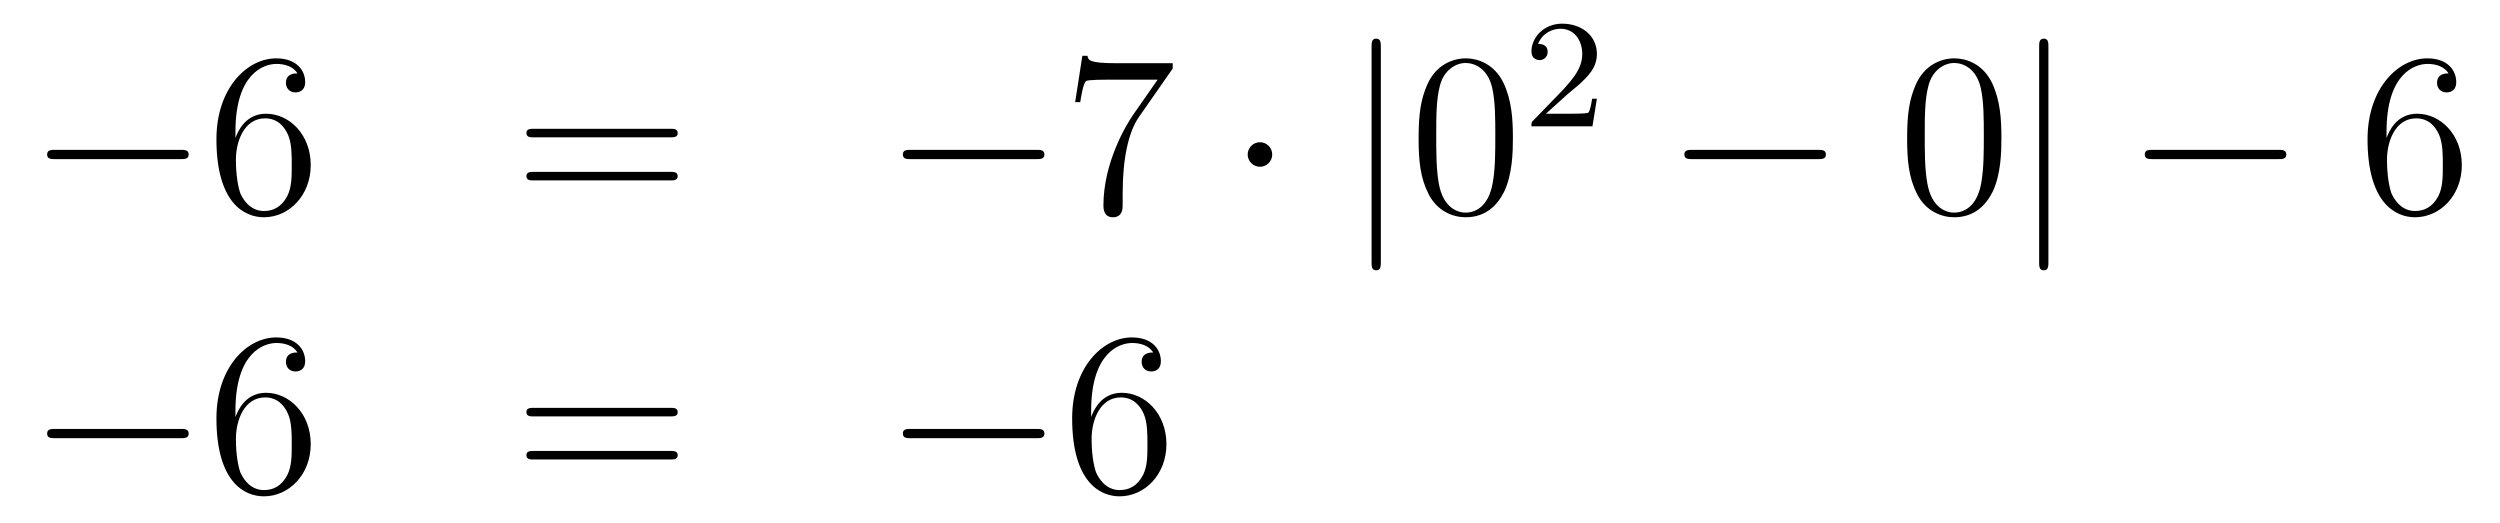
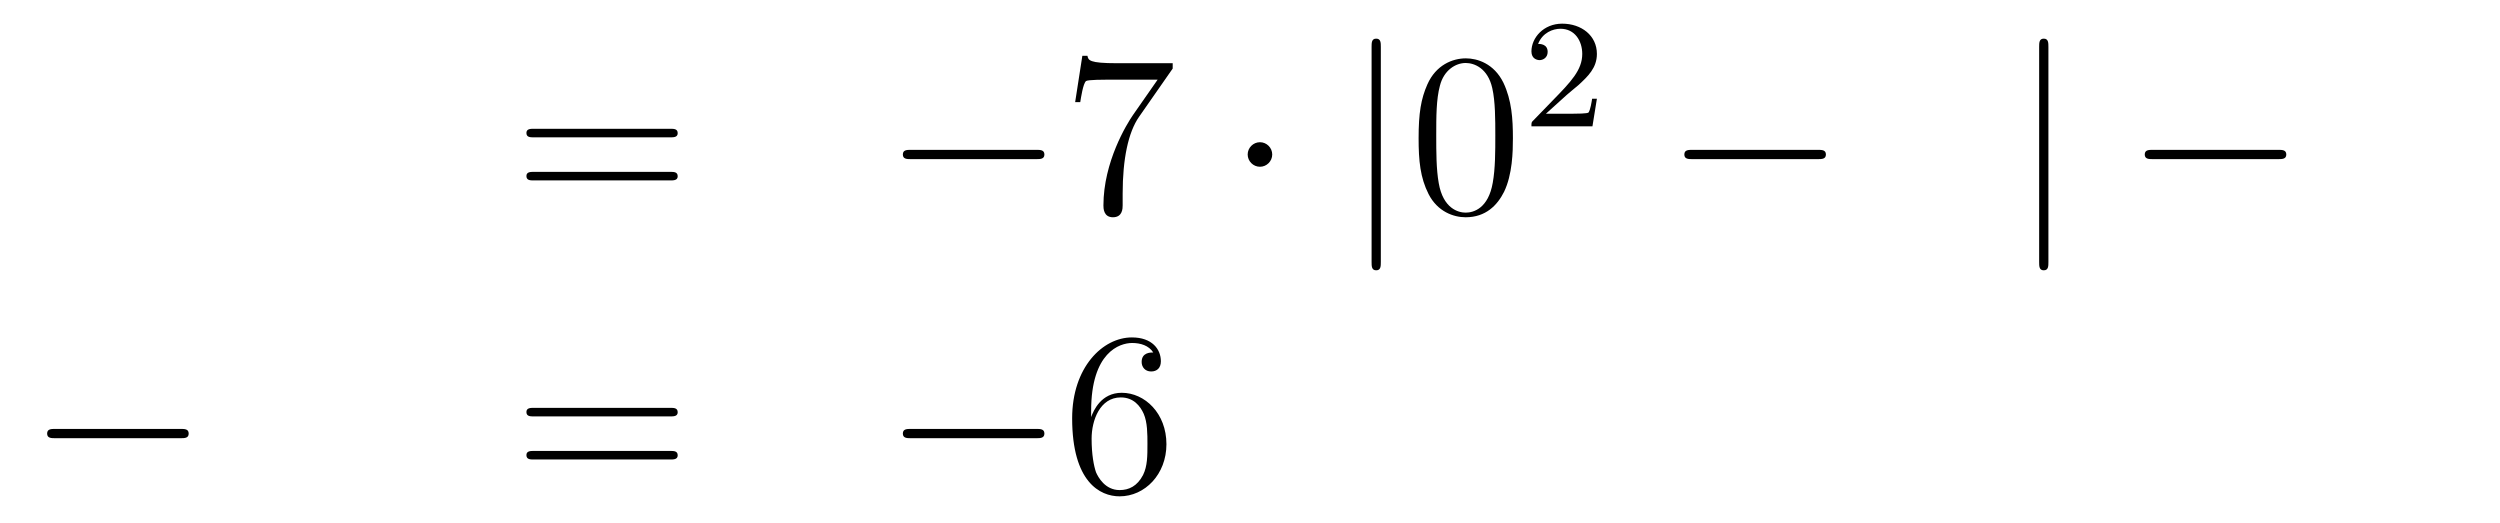
<svg xmlns="http://www.w3.org/2000/svg" height="27pt" version="1.1" viewBox="0 -27 129 27" width="129pt">
  <g id="page1">
    <g transform="matrix(1 0 0 1 -132 640)">
-       <path d="M141.318 -658.789C141.521 -658.789 141.736 -658.789 141.736 -659.028C141.736 -659.268 141.521 -659.268 141.318 -659.268H134.851C134.648 -659.268 134.432 -659.268 134.432 -659.028C134.432 -658.789 134.648 -658.789 134.851 -658.789H141.318Z" fill-rule="evenodd" />
-       <path d="M144.149 -660.2C144.149 -663.224 145.619 -663.702 146.265 -663.702C146.695 -663.702 147.125 -663.571 147.352 -663.213C147.209 -663.213 146.754 -663.213 146.754 -662.722C146.754 -662.459 146.934 -662.232 147.245 -662.232C147.544 -662.232 147.747 -662.412 147.747 -662.758C147.747 -663.38 147.293 -663.989 146.253 -663.989C144.746 -663.989 143.168 -662.448 143.168 -659.817C143.168 -656.53 144.603 -655.789 145.619 -655.789C146.922 -655.789 148.034 -656.925 148.034 -658.479C148.034 -660.068 146.922 -661.132 145.727 -661.132C144.663 -661.132 144.268 -660.212 144.149 -659.877V-660.2ZM145.619 -656.112C144.866 -656.112 144.507 -656.781 144.399 -657.032C144.292 -657.343 144.173 -657.929 144.173 -658.766C144.173 -659.71 144.603 -660.893 145.679 -660.893C146.336 -660.893 146.683 -660.451 146.862 -660.045C147.054 -659.602 147.054 -659.005 147.054 -658.491C147.054 -657.881 147.054 -657.343 146.826 -656.889C146.527 -656.315 146.097 -656.112 145.619 -656.112Z" fill-rule="evenodd" />
      <path d="M166.586 -659.913C166.753 -659.913 166.969 -659.913 166.969 -660.128C166.969 -660.355 166.766 -660.355 166.586 -660.355H159.545C159.378 -660.355 159.163 -660.355 159.163 -660.14C159.163 -659.913 159.366 -659.913 159.545 -659.913H166.586ZM166.586 -657.69C166.753 -657.69 166.969 -657.69 166.969 -657.905C166.969 -658.132 166.766 -658.132 166.586 -658.132H159.545C159.378 -658.132 159.163 -658.132 159.163 -657.917C159.163 -657.69 159.366 -657.69 159.545 -657.69H166.586Z" fill-rule="evenodd" />
      <path d="M185.472 -658.789C185.675 -658.789 185.891 -658.789 185.891 -659.028C185.891 -659.268 185.675 -659.268 185.472 -659.268H179.005C178.802 -659.268 178.587 -659.268 178.587 -659.028C178.587 -658.789 178.802 -658.789 179.005 -658.789H185.472Z" fill-rule="evenodd" />
      <path d="M192.511 -663.463V-663.738H189.63C188.184 -663.738 188.16 -663.894 188.112 -664.121H187.849L187.478 -661.73H187.741C187.777 -661.945 187.884 -662.687 188.04 -662.818C188.136 -662.89 189.032 -662.89 189.2 -662.89H191.734L190.467 -661.073C190.144 -660.607 188.937 -658.646 188.937 -656.399C188.937 -656.267 188.937 -655.789 189.427 -655.789C189.929 -655.789 189.929 -656.255 189.929 -656.411V-657.008C189.929 -658.789 190.216 -660.176 190.778 -660.977L192.511 -663.463Z" fill-rule="evenodd" />
      <path d="M197.647 -659.028C197.647 -659.375 197.36 -659.662 197.014 -659.662C196.667 -659.662 196.38 -659.375 196.38 -659.028C196.38 -658.682 196.667 -658.395 197.014 -658.395C197.36 -658.395 197.647 -658.682 197.647 -659.028Z" fill-rule="evenodd" />
      <path d="M203.251 -664.575C203.251 -664.79 203.251 -665.006 203.012 -665.006S202.774 -664.79 202.774 -664.575V-653.482C202.774 -653.267 202.774 -653.052 203.012 -653.052S203.251 -653.267 203.251 -653.482V-664.575Z" fill-rule="evenodd" />
      <path d="M210.066 -659.865C210.066 -660.858 210.006 -661.826 209.575 -662.734C209.086 -663.727 208.225 -663.989 207.64 -663.989C206.946 -663.989 206.096 -663.643 205.655 -662.651C205.32 -661.897 205.2 -661.156 205.2 -659.865C205.2 -658.706 205.284 -657.833 205.715 -656.984C206.18 -656.076 207.006 -655.789 207.628 -655.789C208.667 -655.789 209.264 -656.411 209.611 -657.104C210.042 -658 210.066 -659.172 210.066 -659.865ZM207.628 -656.028C207.245 -656.028 206.467 -656.243 206.24 -657.546C206.11 -658.263 206.11 -659.172 206.11 -660.009C206.11 -660.989 206.11 -661.873 206.3 -662.579C206.503 -663.38 207.113 -663.75 207.628 -663.75C208.081 -663.75 208.775 -663.475 209.002 -662.448C209.158 -661.766 209.158 -660.822 209.158 -660.009C209.158 -659.208 209.158 -658.299 209.026 -657.57C208.799 -656.255 208.045 -656.028 207.628 -656.028Z" fill-rule="evenodd" />
      <path d="M212.848 -662.106C212.975 -662.225 213.31 -662.488 213.437 -662.6C213.931 -663.054 214.4 -663.492 214.4 -664.217C214.4 -665.165 213.604 -665.779 212.608 -665.779C211.652 -665.779 211.022 -665.054 211.022 -664.345C211.022 -663.954 211.333 -663.898 211.445 -663.898C211.612 -663.898 211.859 -664.018 211.859 -664.321C211.859 -664.735 211.46 -664.735 211.366 -664.735C211.596 -665.317 212.13 -665.516 212.52 -665.516C213.262 -665.516 213.644 -664.887 213.644 -664.217C213.644 -663.388 213.062 -662.783 212.122 -661.819L211.118 -660.783C211.022 -660.695 211.022 -660.679 211.022 -660.48H214.17L214.4 -661.906H214.153C214.13 -661.747 214.067 -661.348 213.971 -661.197C213.923 -661.133 213.317 -661.133 213.19 -661.133H211.771L212.848 -662.106Z" fill-rule="evenodd" />
      <path d="M225.798 -658.789C226.001 -658.789 226.217 -658.789 226.217 -659.028C226.217 -659.268 226.001 -659.268 225.798 -659.268H219.331C219.127 -659.268 218.912 -659.268 218.912 -659.028C218.912 -658.789 219.127 -658.789 219.331 -658.789H225.798Z" fill-rule="evenodd" />
-       <path d="M235.273 -659.865C235.273 -660.858 235.214 -661.826 234.784 -662.734C234.294 -663.727 233.432 -663.989 232.847 -663.989C232.153 -663.989 231.305 -663.643 230.863 -662.651C230.528 -661.897 230.408 -661.156 230.408 -659.865C230.408 -658.706 230.492 -657.833 230.922 -656.984C231.389 -656.076 232.213 -655.789 232.835 -655.789C233.875 -655.789 234.473 -656.411 234.82 -657.104C235.25 -658 235.273 -659.172 235.273 -659.865ZM232.835 -656.028C232.453 -656.028 231.676 -656.243 231.449 -657.546C231.317 -658.263 231.317 -659.172 231.317 -660.009C231.317 -660.989 231.317 -661.873 231.509 -662.579C231.712 -663.38 232.321 -663.75 232.835 -663.75C233.29 -663.75 233.983 -663.475 234.21 -662.448C234.365 -661.766 234.365 -660.822 234.365 -660.009C234.365 -659.208 234.365 -658.299 234.234 -657.57C234.007 -656.255 233.254 -656.028 232.835 -656.028Z" fill-rule="evenodd" />
      <path d="M237.698 -664.575C237.698 -664.79 237.698 -665.006 237.458 -665.006C237.22 -665.006 237.22 -664.79 237.22 -664.575V-653.482C237.22 -653.267 237.22 -653.052 237.458 -653.052C237.698 -653.052 237.698 -653.267 237.698 -653.482V-664.575Z" fill-rule="evenodd" />
      <path d="M249.554 -658.789C249.757 -658.789 249.973 -658.789 249.973 -659.028C249.973 -659.268 249.757 -659.268 249.554 -659.268H243.088C242.884 -659.268 242.669 -659.268 242.669 -659.028C242.669 -658.789 242.884 -658.789 243.088 -658.789H249.554Z" fill-rule="evenodd" />
-       <path d="M255.145 -660.2C255.145 -663.224 256.615 -663.702 257.261 -663.702C257.692 -663.702 258.121 -663.571 258.349 -663.213C258.205 -663.213 257.752 -663.213 257.752 -662.722C257.752 -662.459 257.93 -662.232 258.241 -662.232C258.54 -662.232 258.743 -662.412 258.743 -662.758C258.743 -663.38 258.289 -663.989 257.249 -663.989C255.743 -663.989 254.165 -662.448 254.165 -659.817C254.165 -656.53 255.6 -655.789 256.615 -655.789C257.918 -655.789 259.03 -656.925 259.03 -658.479C259.03 -660.068 257.918 -661.132 256.723 -661.132C255.659 -661.132 255.265 -660.212 255.145 -659.877V-660.2ZM256.615 -656.112C255.863 -656.112 255.504 -656.781 255.396 -657.032C255.288 -657.343 255.169 -657.929 255.169 -658.766C255.169 -659.71 255.6 -660.893 256.675 -660.893C257.333 -660.893 257.68 -660.451 257.858 -660.045C258.05 -659.602 258.05 -659.005 258.05 -658.491C258.05 -657.881 258.05 -657.343 257.822 -656.889C257.524 -656.315 257.094 -656.112 256.615 -656.112Z" fill-rule="evenodd" />
      <path d="M141.318 -644.389C141.521 -644.389 141.736 -644.389 141.736 -644.628C141.736 -644.868 141.521 -644.868 141.318 -644.868H134.851C134.648 -644.868 134.432 -644.868 134.432 -644.628C134.432 -644.389 134.648 -644.389 134.851 -644.389H141.318Z" fill-rule="evenodd" />
-       <path d="M144.149 -645.8C144.149 -648.824 145.619 -649.302 146.265 -649.302C146.695 -649.302 147.125 -649.171 147.352 -648.813C147.209 -648.813 146.754 -648.813 146.754 -648.322C146.754 -648.059 146.934 -647.832 147.245 -647.832C147.544 -647.832 147.747 -648.012 147.747 -648.358C147.747 -648.98 147.293 -649.589 146.253 -649.589C144.746 -649.589 143.168 -648.048 143.168 -645.417C143.168 -642.13 144.603 -641.389 145.619 -641.389C146.922 -641.389 148.034 -642.525 148.034 -644.079C148.034 -645.668 146.922 -646.732 145.727 -646.732C144.663 -646.732 144.268 -645.812 144.149 -645.477V-645.8ZM145.619 -641.712C144.866 -641.712 144.507 -642.381 144.399 -642.632C144.292 -642.943 144.173 -643.529 144.173 -644.366C144.173 -645.31 144.603 -646.493 145.679 -646.493C146.336 -646.493 146.683 -646.051 146.862 -645.645C147.054 -645.202 147.054 -644.605 147.054 -644.091C147.054 -643.481 147.054 -642.943 146.826 -642.489C146.527 -641.915 146.097 -641.712 145.619 -641.712Z" fill-rule="evenodd" />
      <path d="M166.586 -645.513C166.753 -645.513 166.969 -645.513 166.969 -645.728C166.969 -645.955 166.766 -645.955 166.586 -645.955H159.545C159.378 -645.955 159.163 -645.955 159.163 -645.74C159.163 -645.513 159.366 -645.513 159.545 -645.513H166.586ZM166.586 -643.29C166.753 -643.29 166.969 -643.29 166.969 -643.505C166.969 -643.732 166.766 -643.732 166.586 -643.732H159.545C159.378 -643.732 159.163 -643.732 159.163 -643.517C159.163 -643.29 159.366 -643.29 159.545 -643.29H166.586Z" fill-rule="evenodd" />
      <path d="M185.472 -644.389C185.675 -644.389 185.891 -644.389 185.891 -644.628C185.891 -644.868 185.675 -644.868 185.472 -644.868H179.005C178.802 -644.868 178.587 -644.868 178.587 -644.628C178.587 -644.389 178.802 -644.389 179.005 -644.389H185.472Z" fill-rule="evenodd" />
      <path d="M188.303 -645.8C188.303 -648.824 189.773 -649.302 190.419 -649.302C190.849 -649.302 191.28 -649.171 191.507 -648.813C191.363 -648.813 190.909 -648.813 190.909 -648.322C190.909 -648.059 191.088 -647.832 191.399 -647.832C191.698 -647.832 191.901 -648.012 191.901 -648.358C191.901 -648.98 191.447 -649.589 190.407 -649.589C188.901 -649.589 187.323 -648.048 187.323 -645.417C187.323 -642.13 188.757 -641.389 189.773 -641.389C191.076 -641.389 192.188 -642.525 192.188 -644.079C192.188 -645.668 191.076 -646.732 189.881 -646.732C188.817 -646.732 188.423 -645.812 188.303 -645.477V-645.8ZM189.773 -641.712C189.02 -641.712 188.662 -642.381 188.554 -642.632C188.446 -642.943 188.327 -643.529 188.327 -644.366C188.327 -645.31 188.757 -646.493 189.833 -646.493C190.491 -646.493 190.837 -646.051 191.017 -645.645C191.208 -645.202 191.208 -644.605 191.208 -644.091C191.208 -643.481 191.208 -642.943 190.981 -642.489C190.682 -641.915 190.251 -641.712 189.773 -641.712Z" fill-rule="evenodd" />
    </g>
  </g>
</svg>